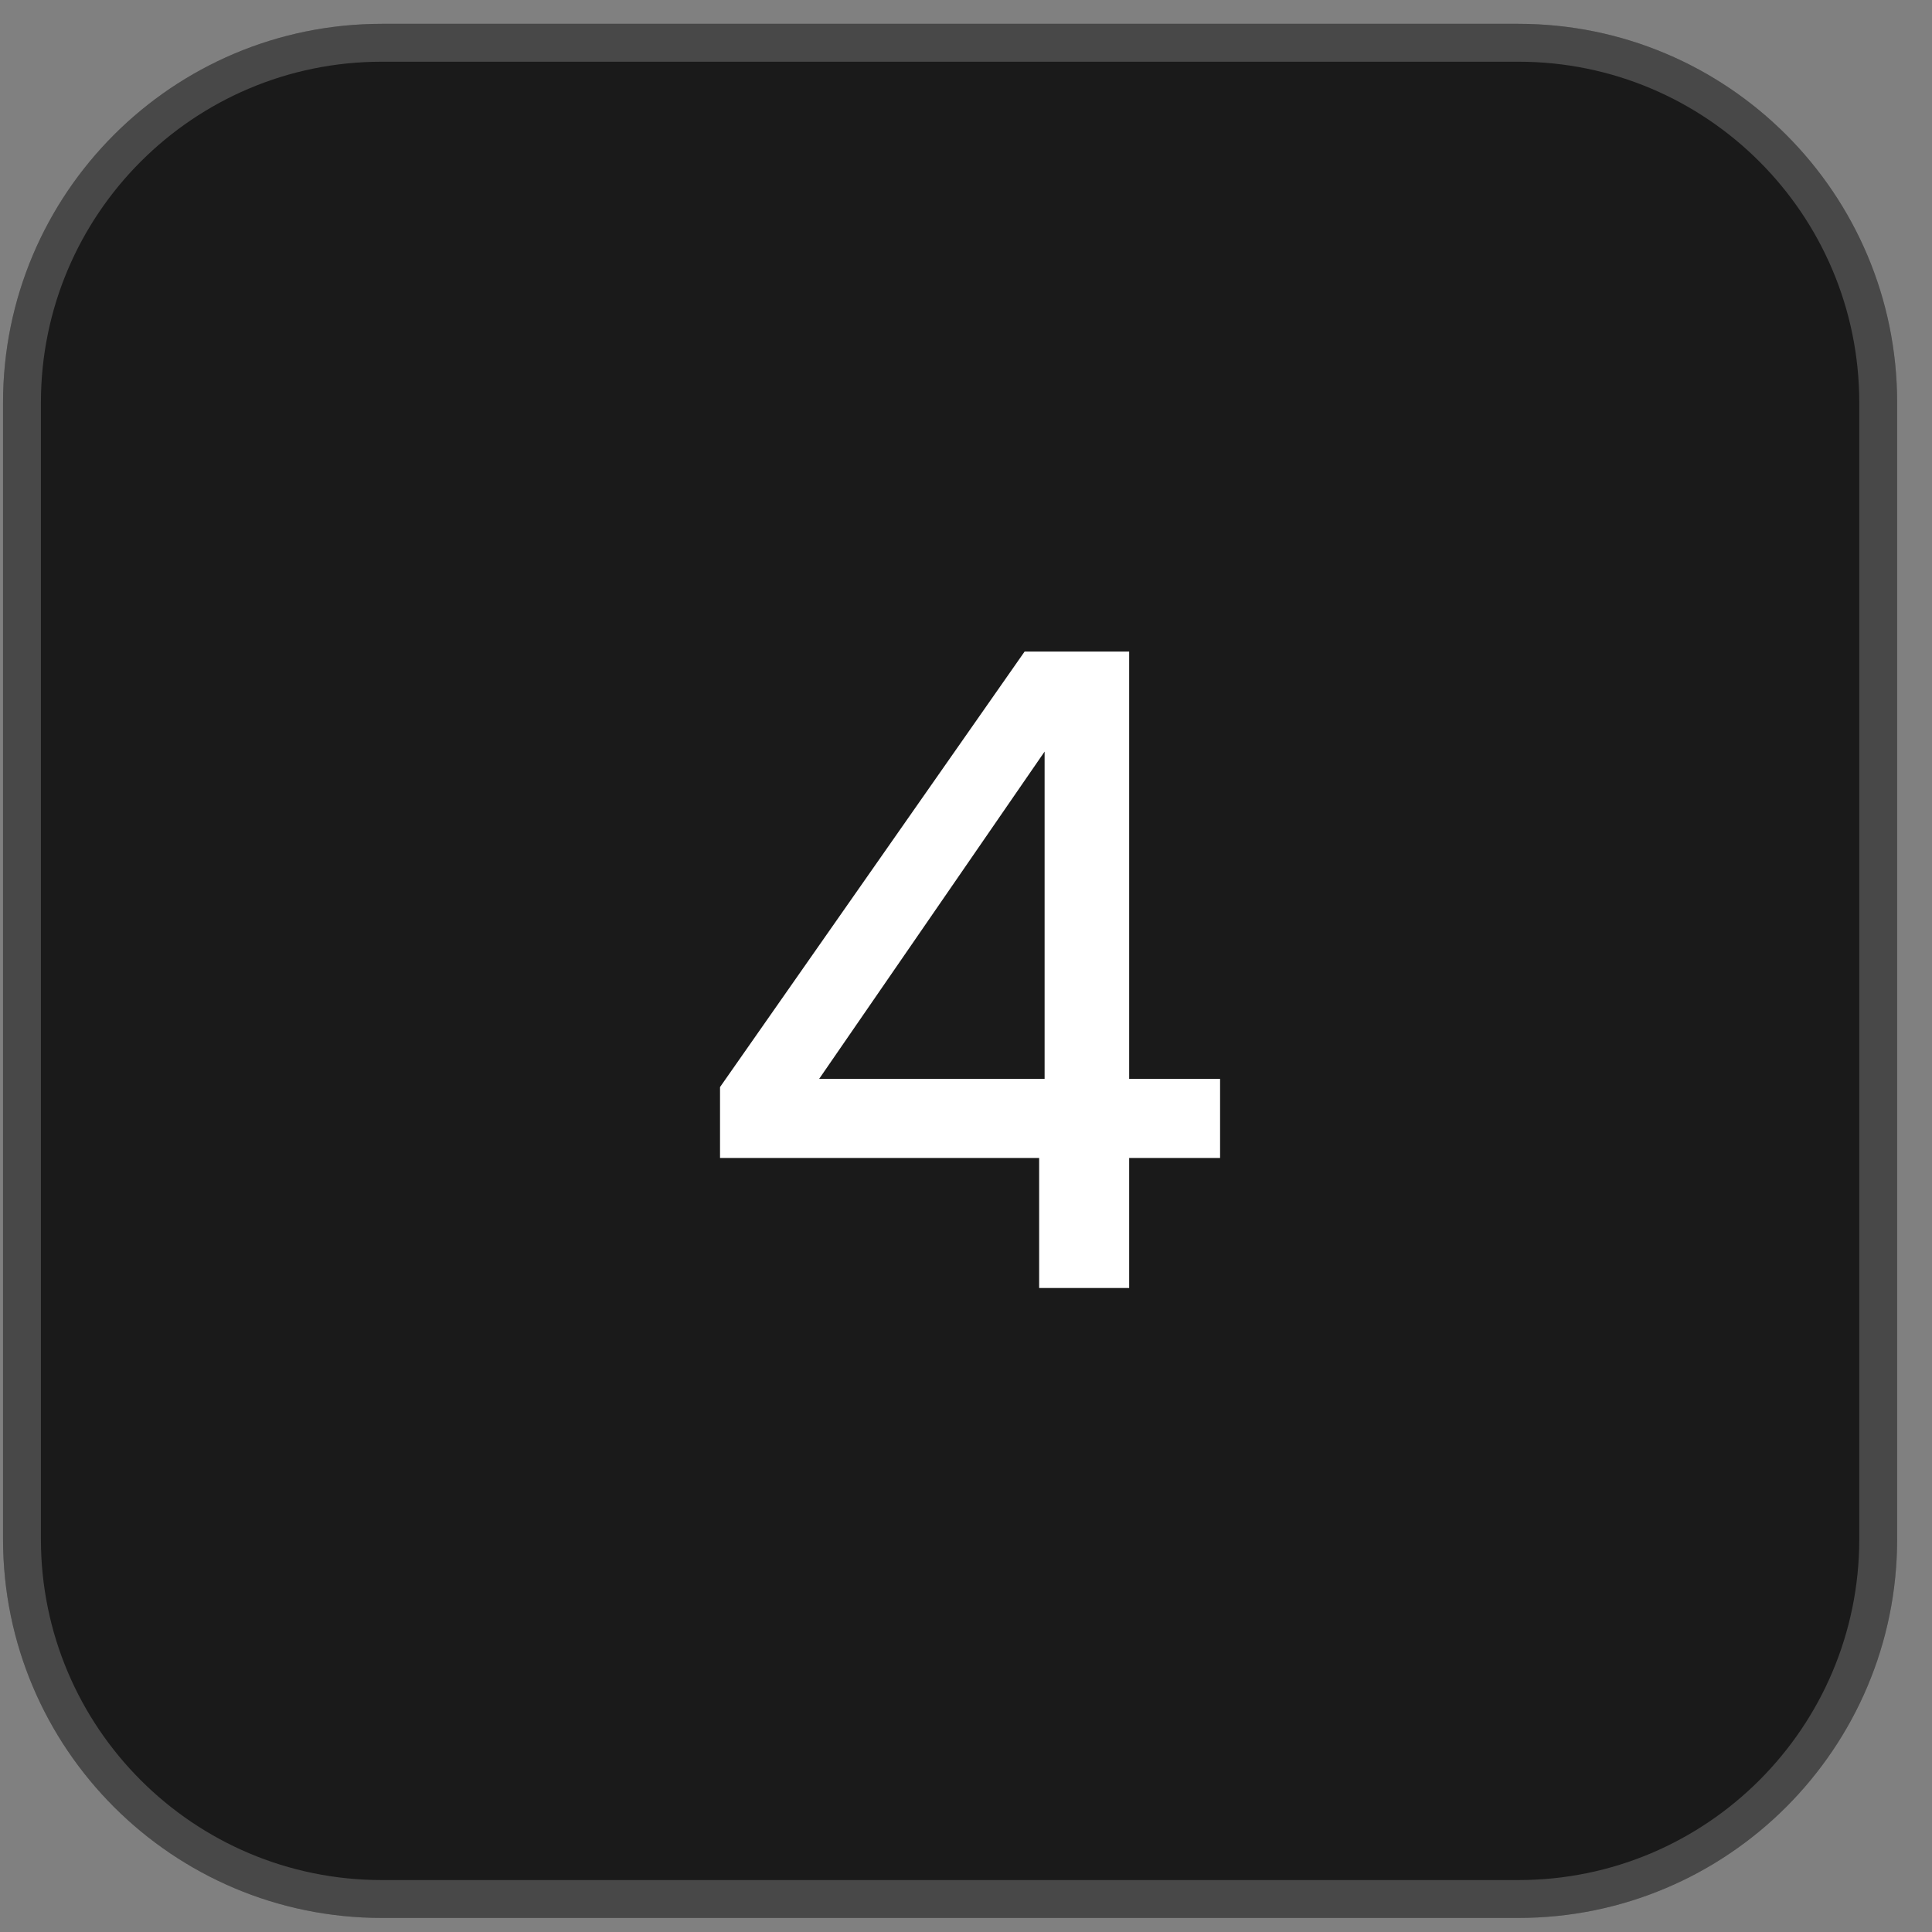
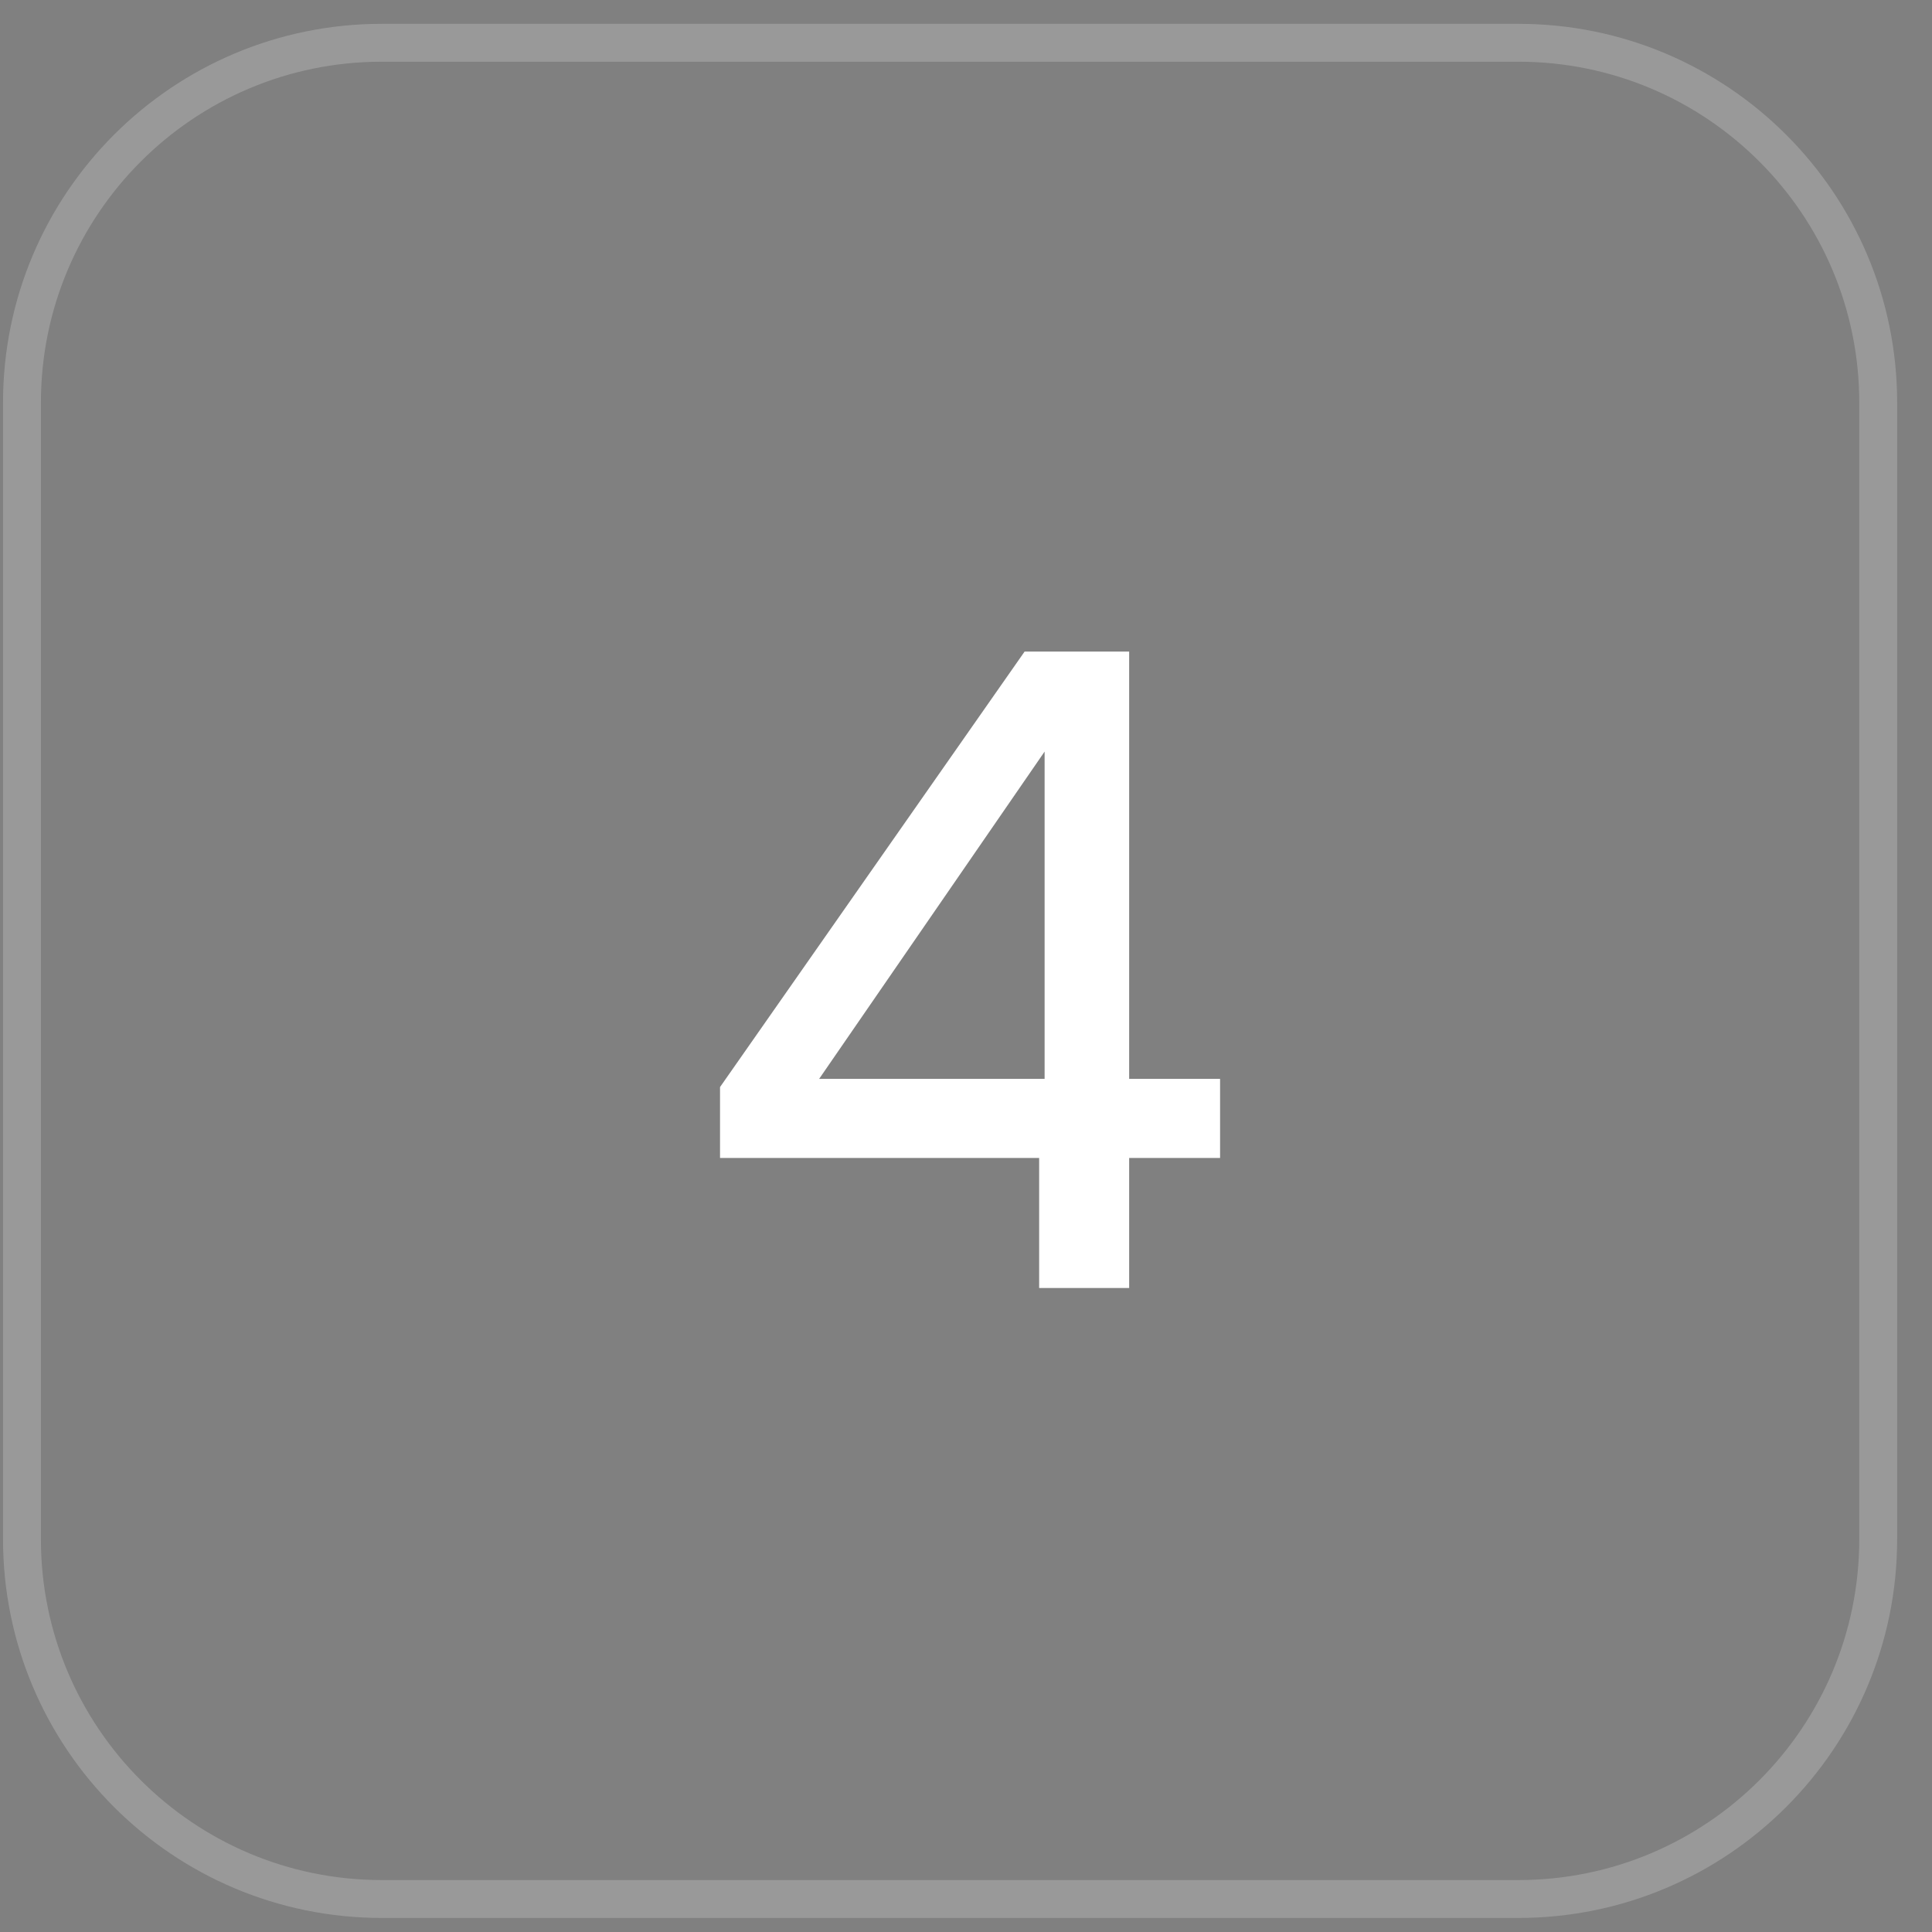
<svg xmlns="http://www.w3.org/2000/svg" width="51" height="51" viewBox="0 0 51 51" fill="none">
  <rect x="0" y="0" width="51" height="51" fill="#808080" stroke="none" />
-   <path d="M0.08 10.629C0.08 5.106 4.557 0.629 10.08 0.629H40.08C45.603 0.629 50.08 5.106 50.08 10.629V40.629C50.08 46.152 45.603 50.629 40.08 50.629H10.08C4.557 50.629 0.08 46.152 0.08 40.629V10.629Z" fill="#1A1A1A" />
  <path d="M10.08 1.129H40.08C45.327 1.129 49.58 5.382 49.58 10.629V40.629C49.58 45.876 45.327 50.129 40.08 50.129H10.08C4.833 50.129 0.58 45.876 0.58 40.629V10.629C0.58 5.382 4.833 1.129 10.08 1.129Z" stroke="white" stroke-opacity="0.2" />
  <path d="M27.431 34V30.568H19.007V28.696L27.047 17.2H29.807V28.48H32.207V30.568H29.807V34H27.431ZM21.623 28.48H27.575V19.84L21.623 28.48Z" fill="white" />
</svg>